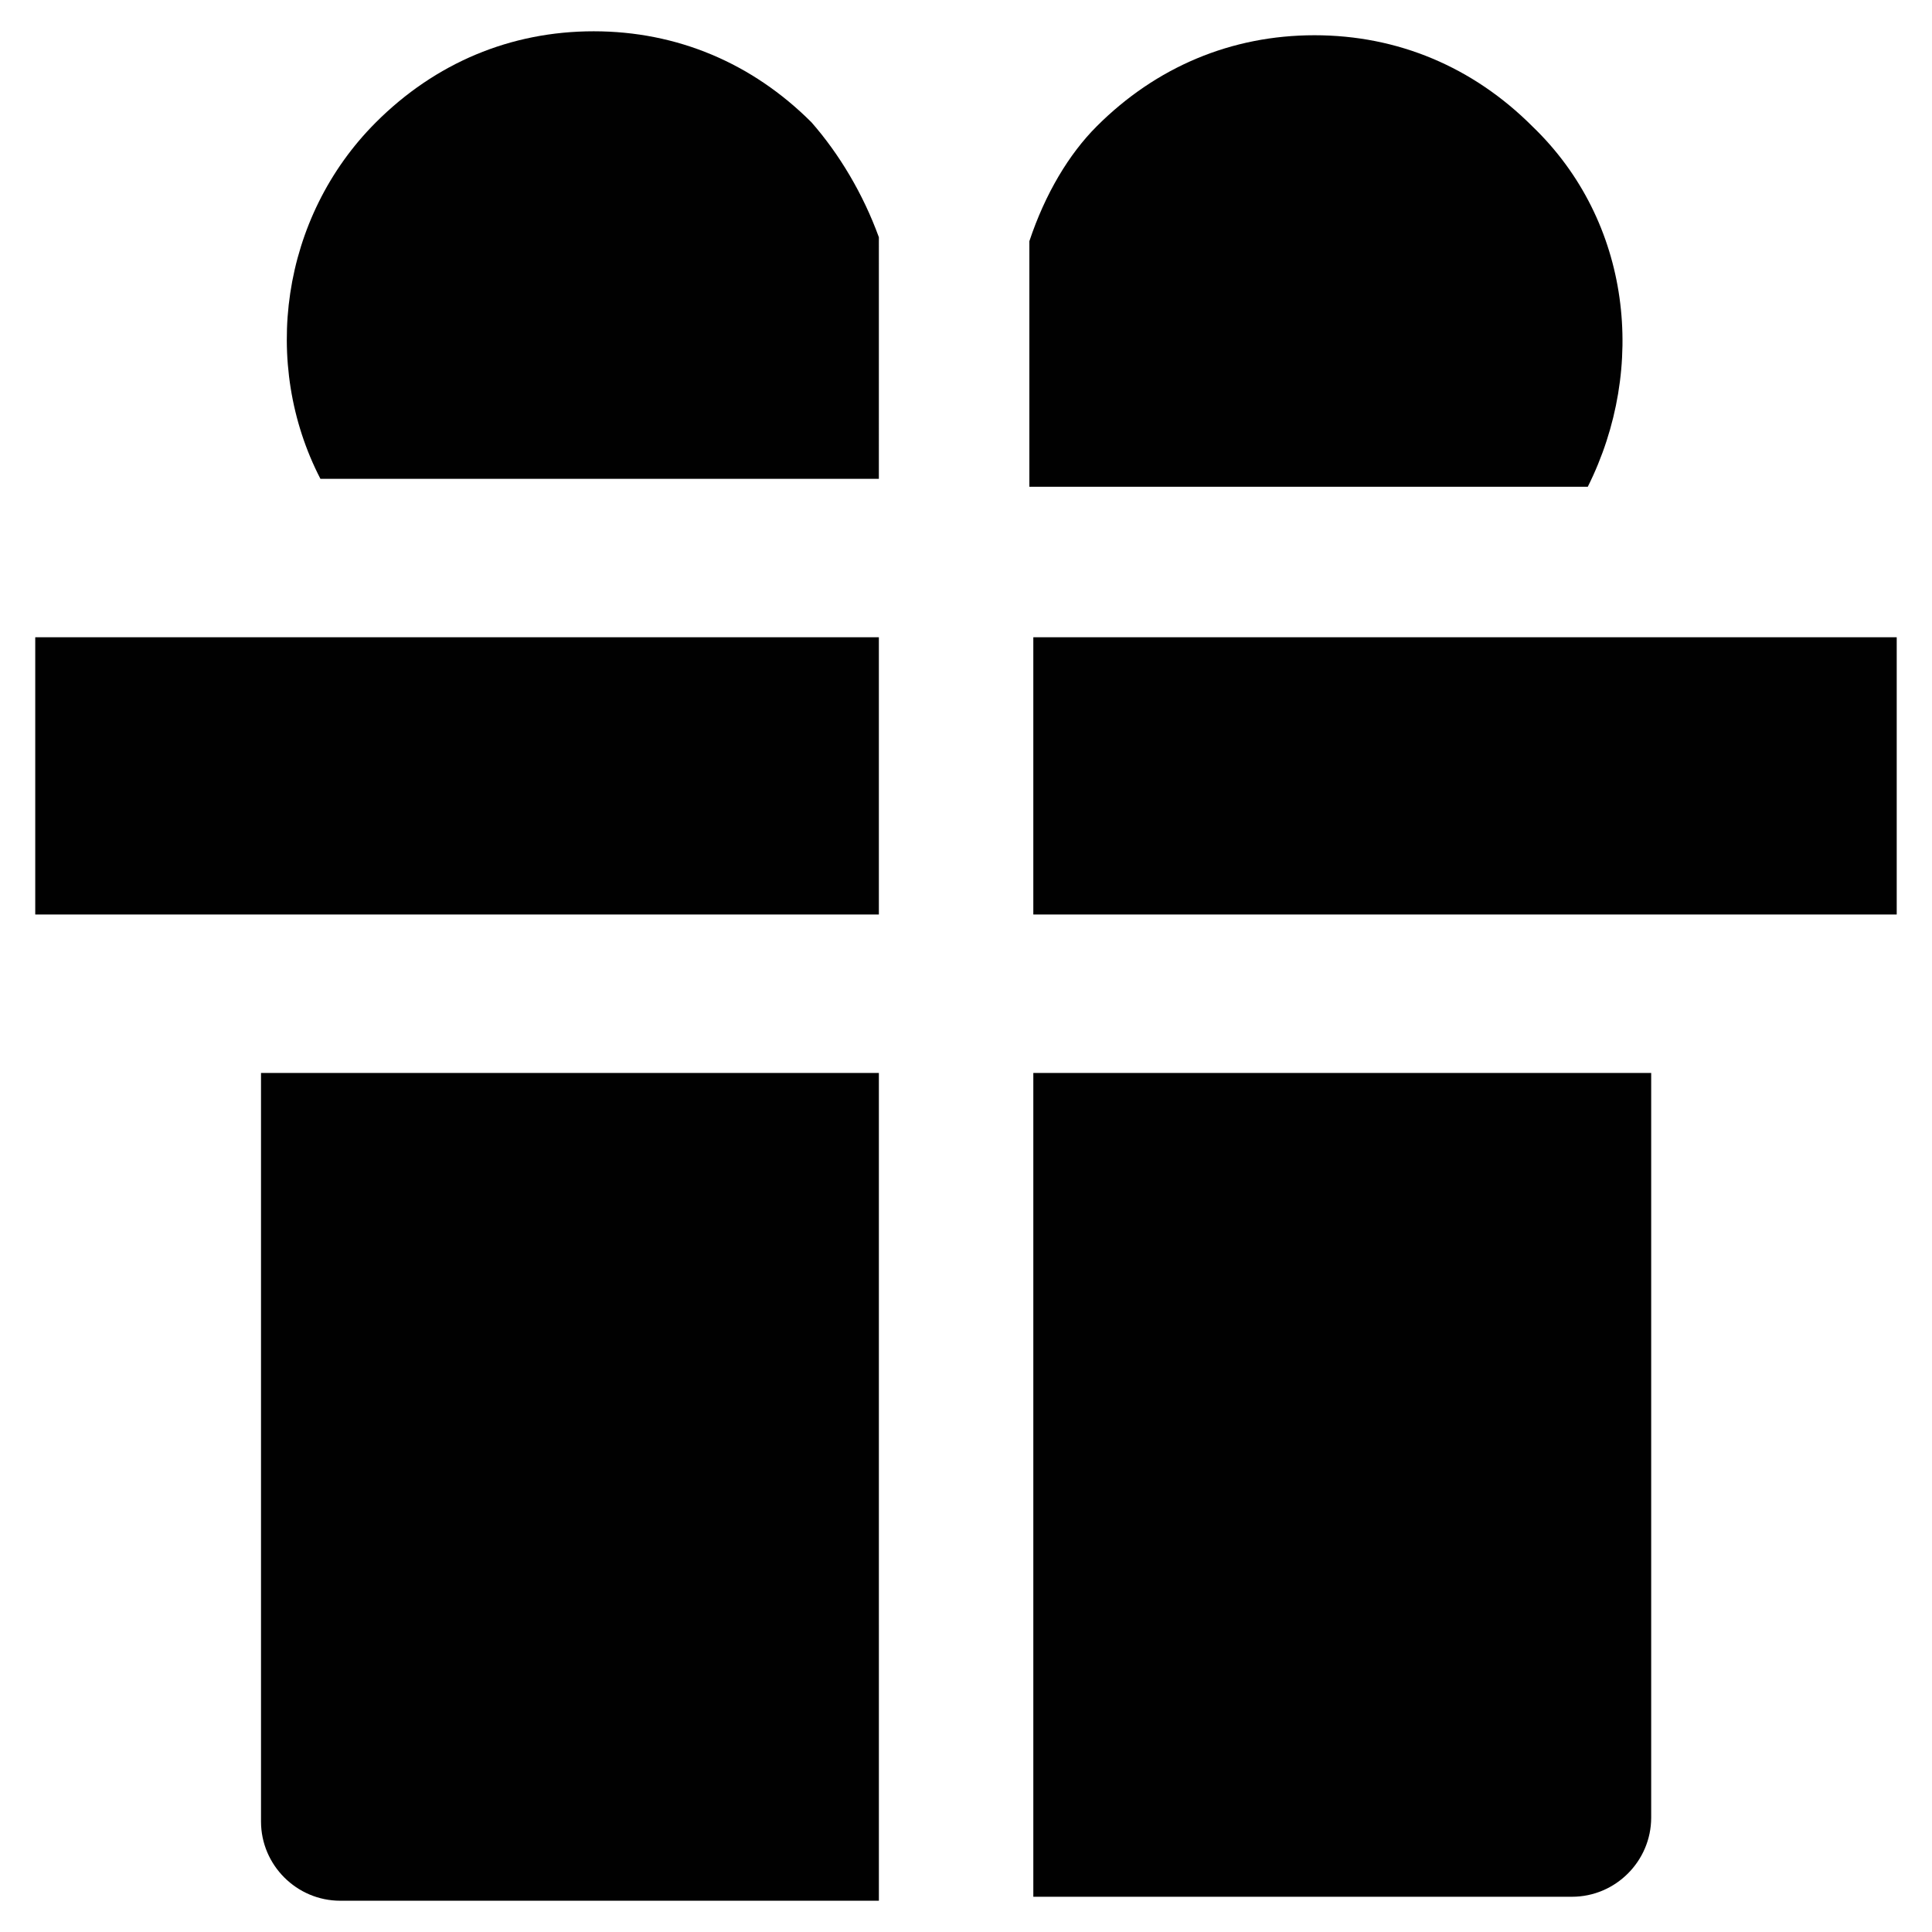
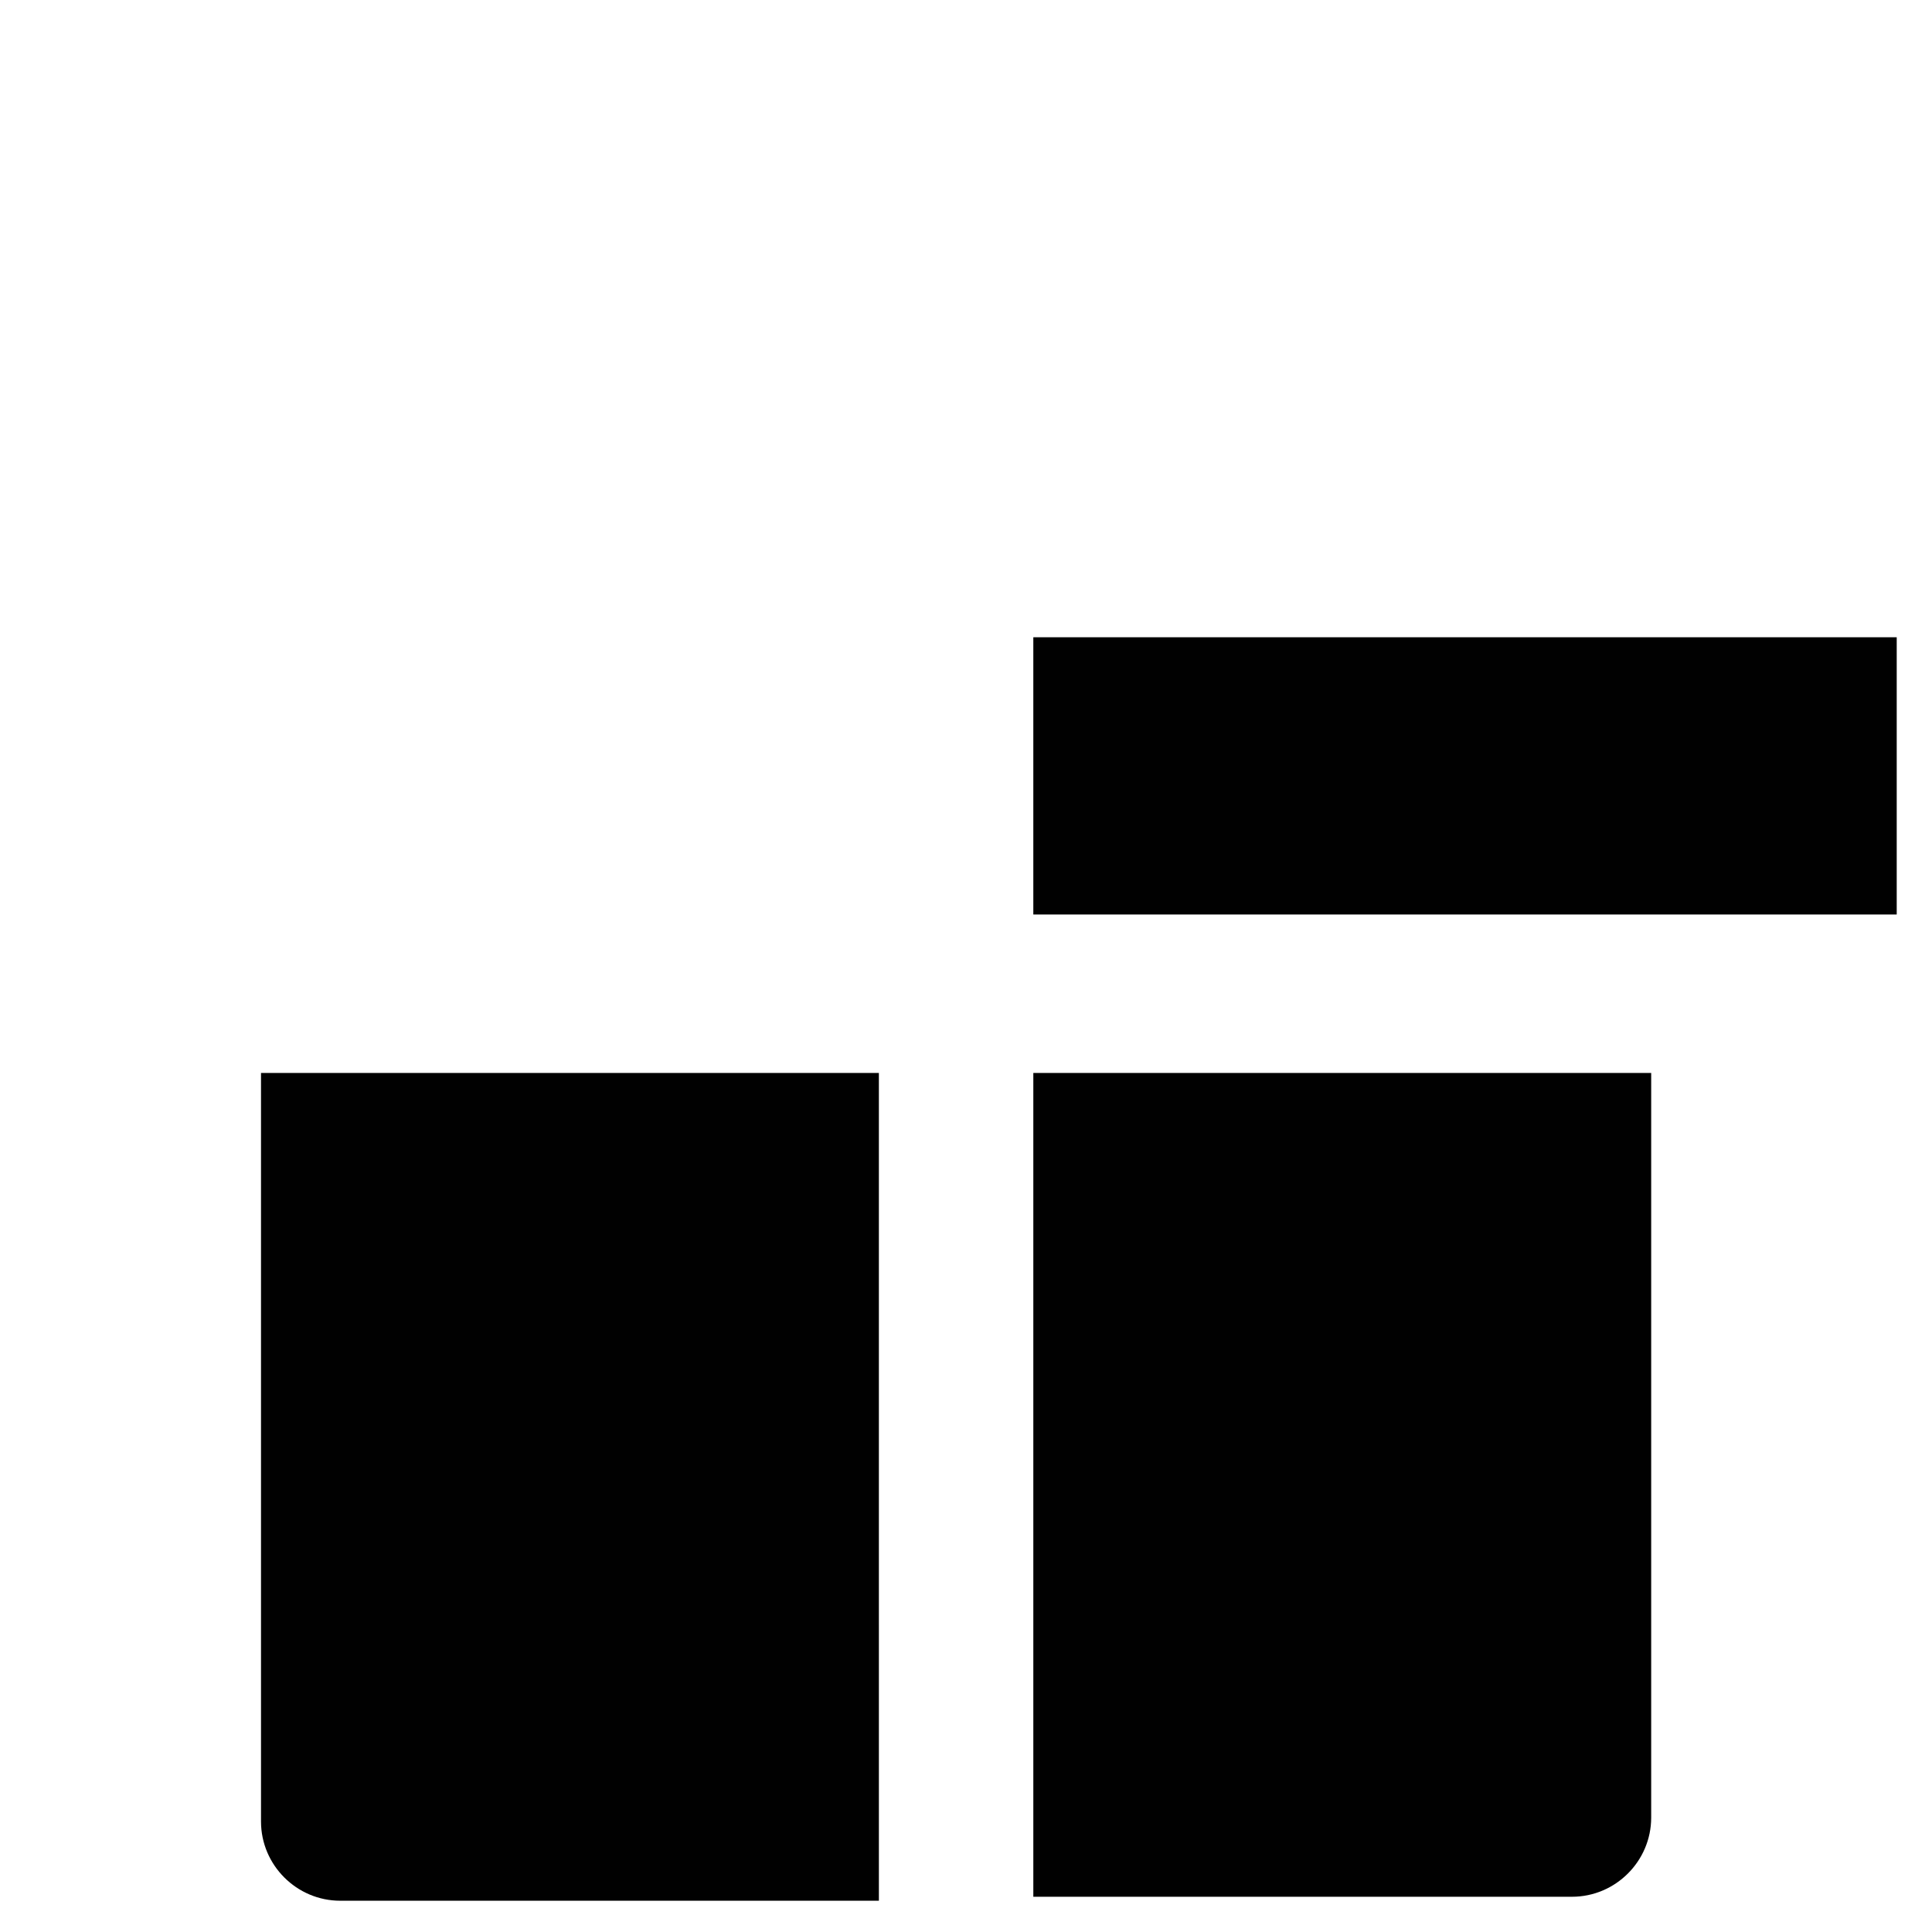
<svg xmlns="http://www.w3.org/2000/svg" width="800px" height="800px" version="1.1" viewBox="144 144 512 512">
  <g fill="#010101">
    <path d="m376.91 428.34h-163.74v198.38c0 11.547 9.445 20.992 20.992 20.992h142.75z" />
    <path d="m417.84 428.34v218.32h142.75c11.547 0 20.992-9.445 20.992-20.992v-197.32z" />
-     <path d="m376.91 206.87c-4.199-11.547-10.496-22.043-17.844-30.438-15.742-15.742-35.688-24.141-57.727-24.141-22.043 0-41.984 8.398-57.727 24.141-25.191 25.191-30.438 64.027-14.695 94.465h147.99z" />
-     <path d="m550.09 177.48c-15.742-15.742-35.688-24.141-57.727-24.141-22.043 0-41.984 8.398-57.727 24.141-7.348 7.348-13.645 17.844-17.844 30.438v65.074h147.99c15.746-31.488 11.547-70.324-14.695-95.512z" />
-     <path d="m153.34 312.88h223.57v73.473h-223.57z" />
    <path d="m417.84 312.88h228.81v73.473h-228.81z" />
  </g>
</svg>